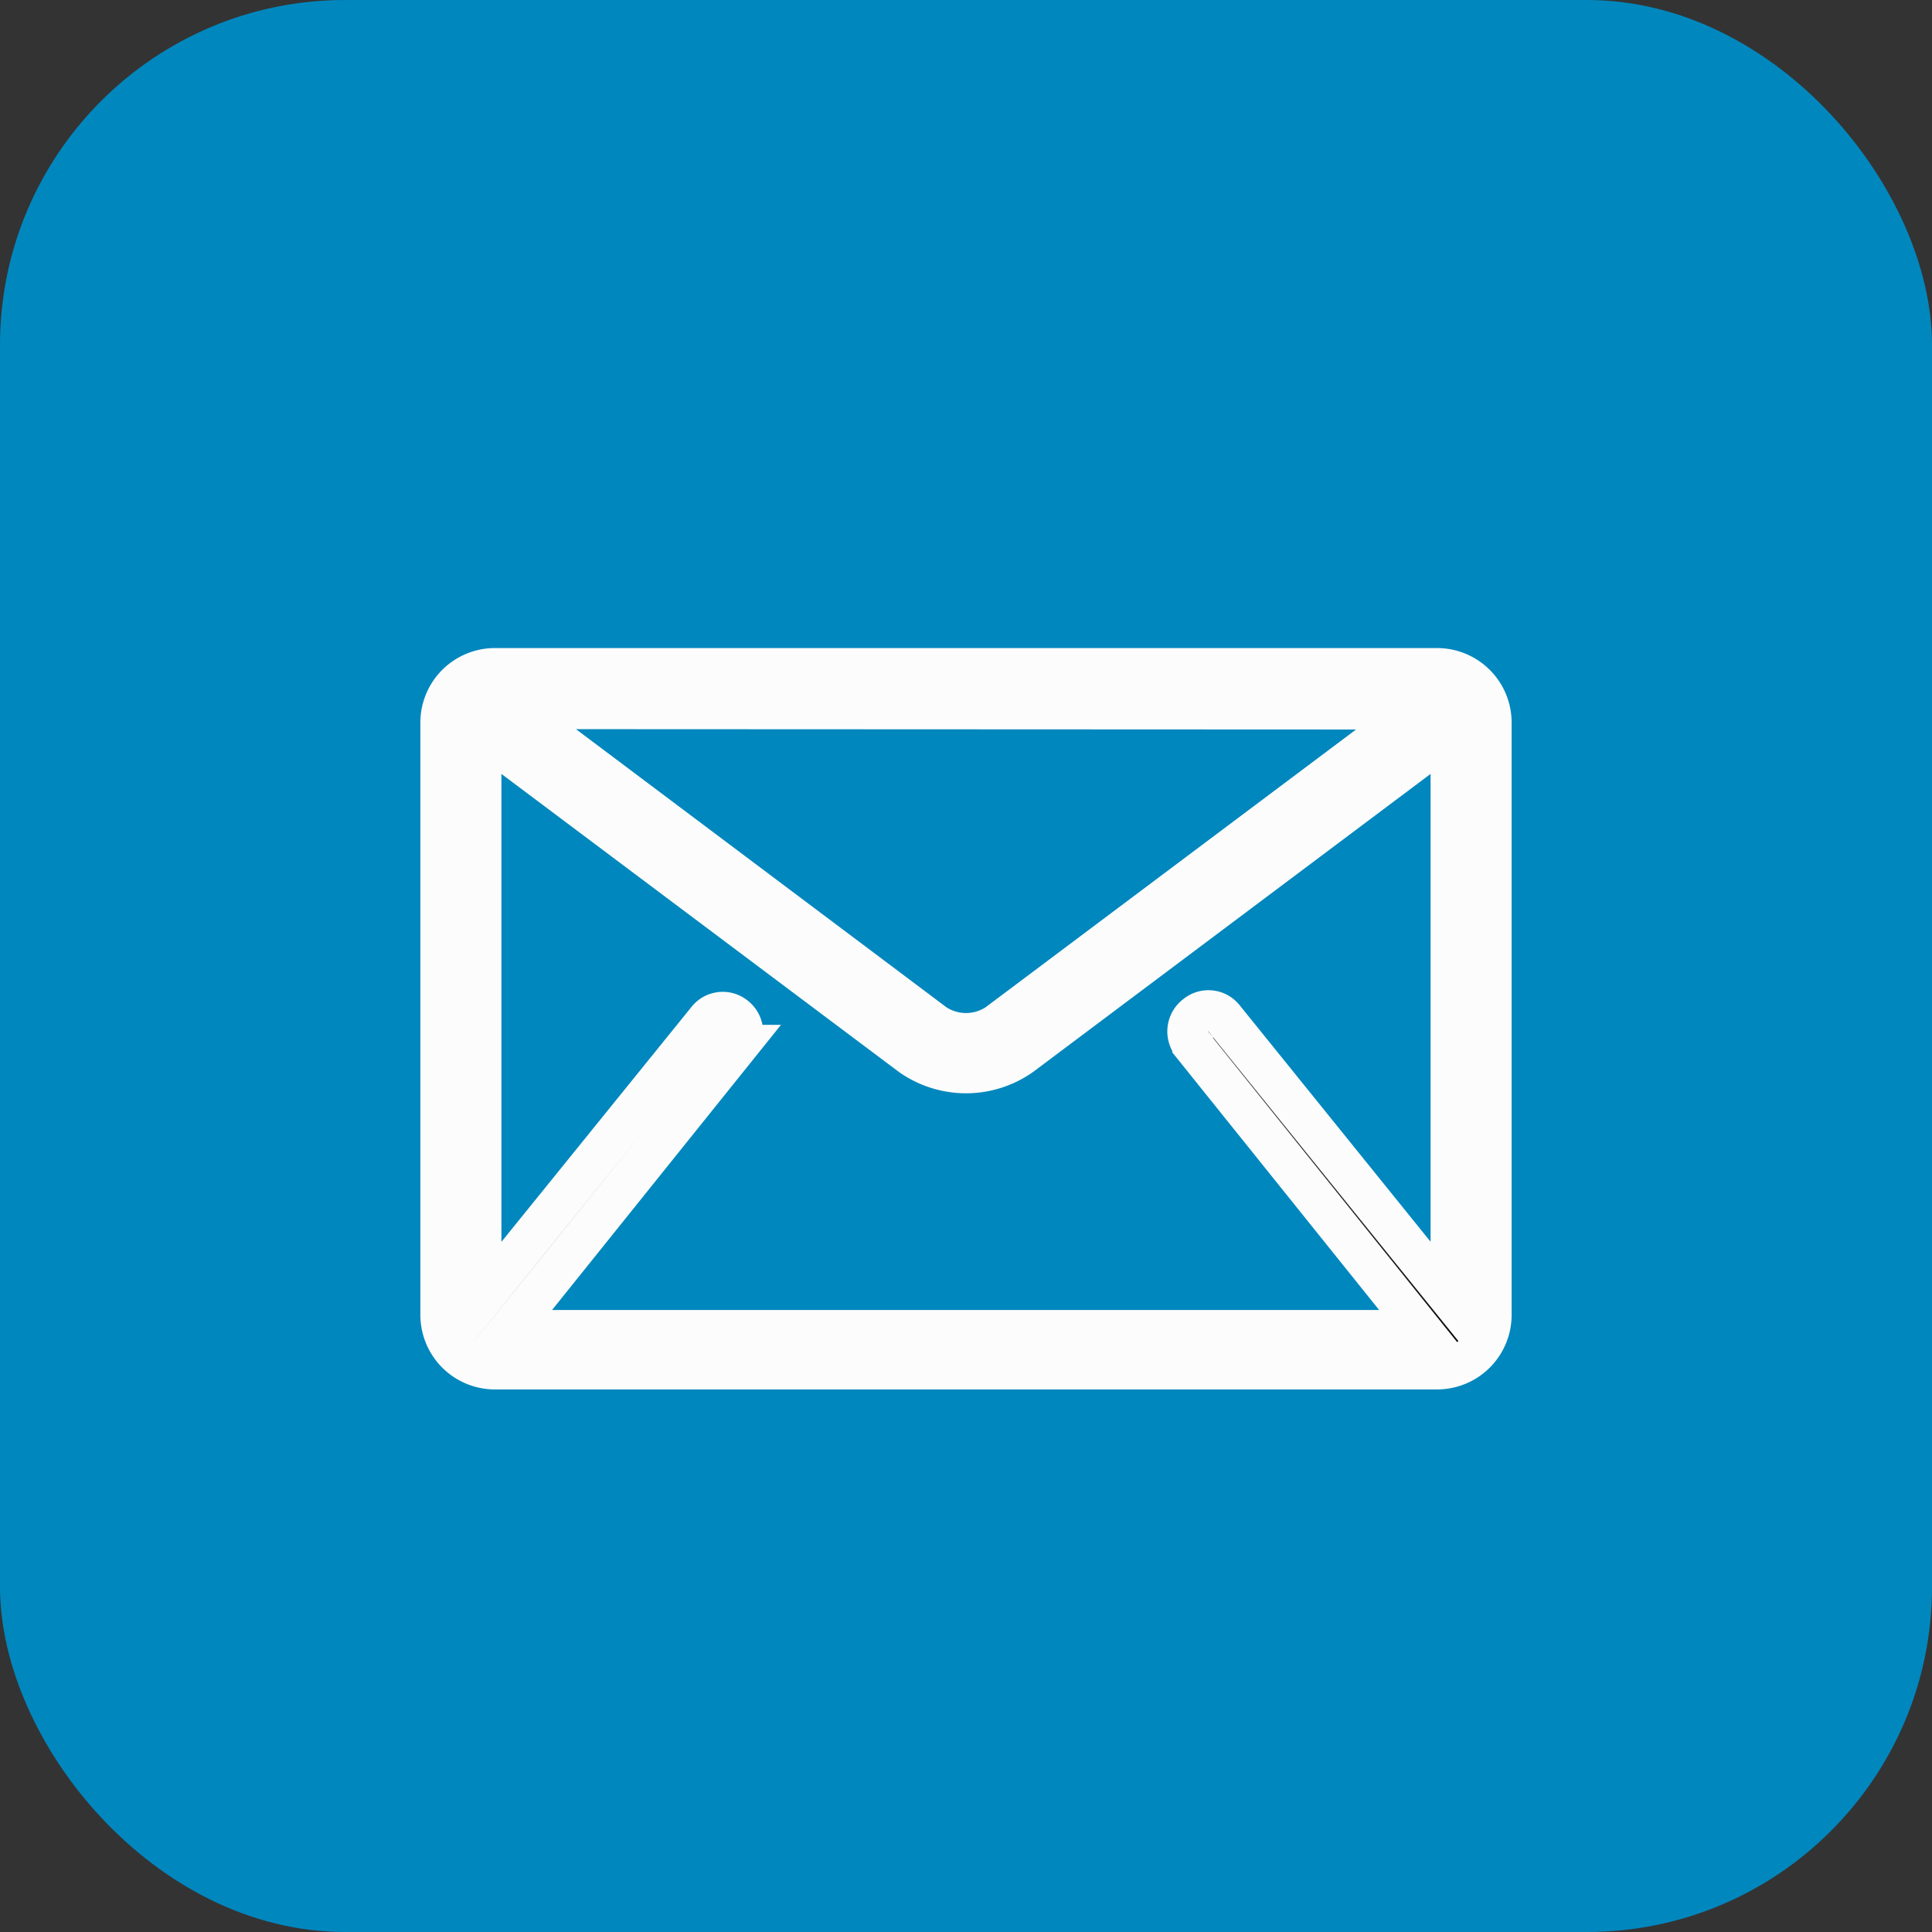
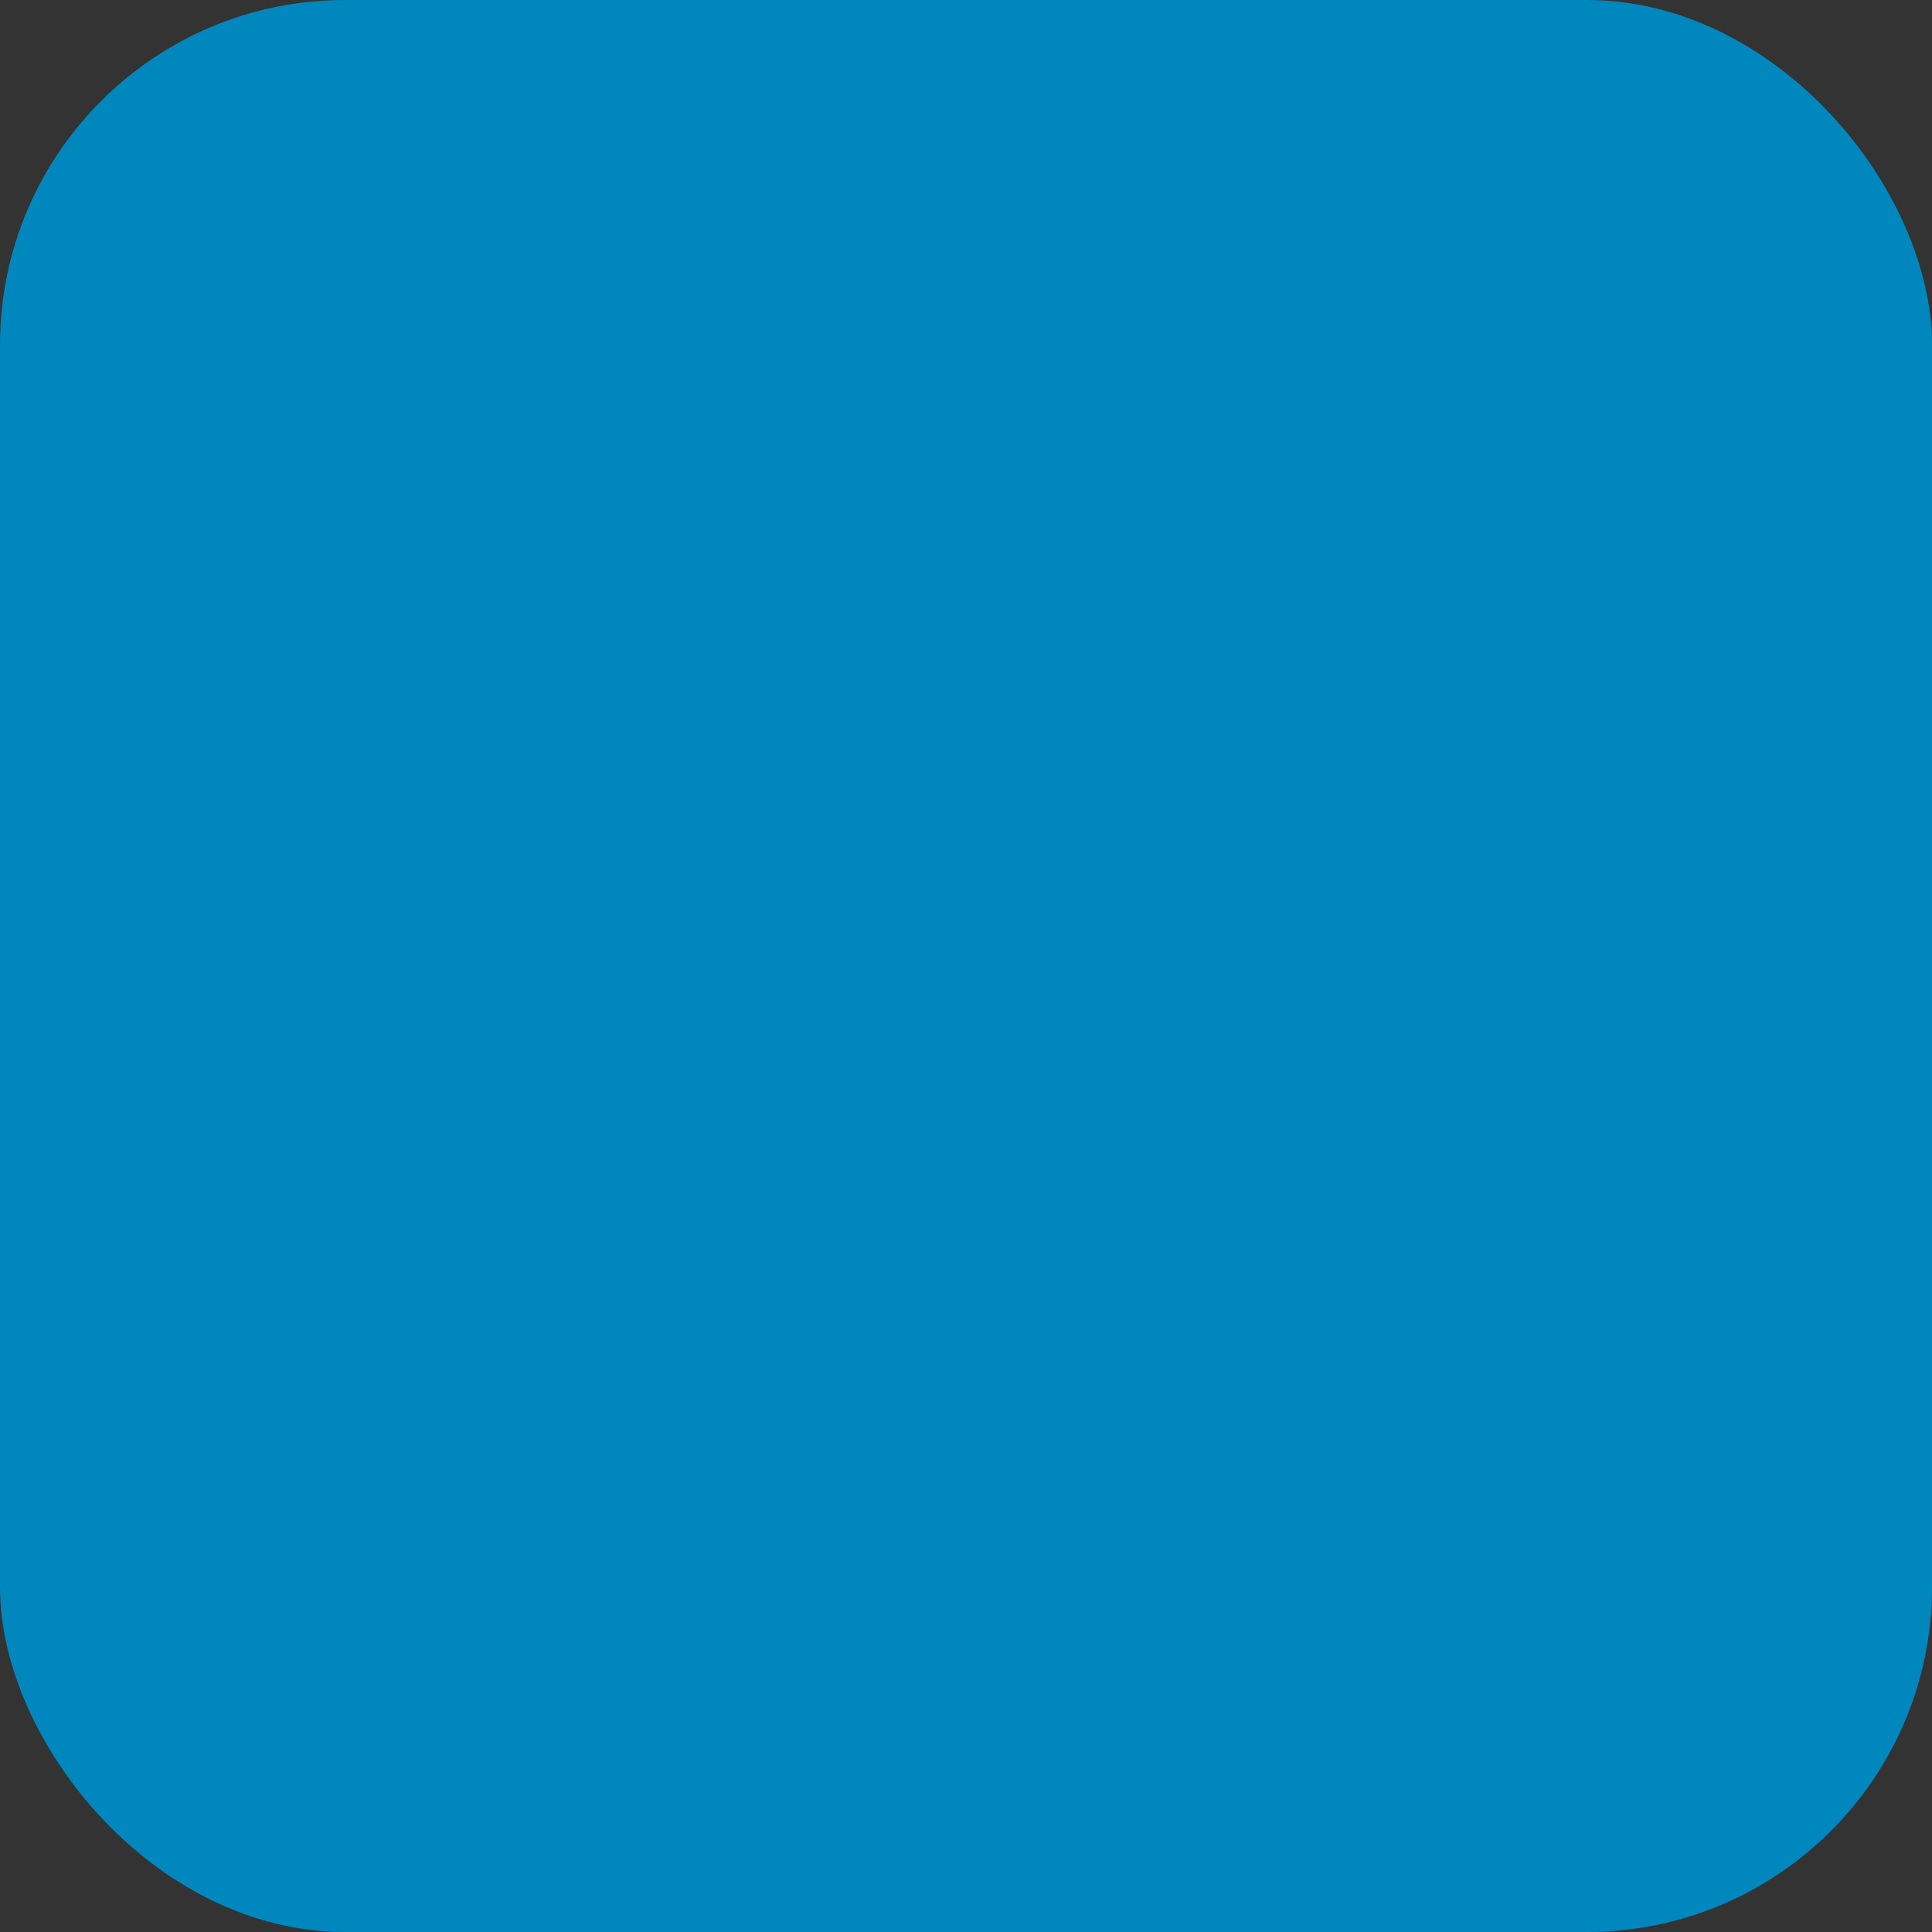
<svg xmlns="http://www.w3.org/2000/svg" viewBox="0 0 47.43 47.43">
  <rect x="0" y="0" width="47.43" height="47.43" fill="#333333" stroke="none" />
  <defs>
    <style>.cls-1{fill:#0087be;}.cls-2{stroke:#fcfcfc;stroke-miterlimit:10;fill:url(#Безымянный_градиент);}</style>
    <linearGradient id="Безымянный_градиент" x1="10.82" y1="25.01" x2="36.61" y2="25.01" gradientUnits="userSpaceOnUse">
      <stop offset="0" stop-color="#fff" />
      <stop offset="1" />
    </linearGradient>
  </defs>
  <title>mail_1</title>
  <g id="Слой_2" data-name="Слой 2">
    <g id="Слой_1-2" data-name="Слой 1">
      <g id="Capa_1" data-name="Capa 1">
        <rect class="cls-1" width="47.43" height="47.43" rx="8.47" />
      </g>
-       <path class="cls-2" d="M35.29,16.41H12.14a1.33,1.33,0,0,0-1.32,1.32V32.28a1.33,1.33,0,0,0,1.32,1.33H35.29a1.33,1.33,0,0,0,1.32-1.33V17.73A1.33,1.33,0,0,0,35.29,16.41Zm-.5,1L24.48,25.14a1.39,1.39,0,0,1-1.53,0L12.64,17.4Zm-5.51,8.25,5.62,7,0,0H12.51l0,0,5.62-7a.5.5,0,0,0-.08-.7.48.48,0,0,0-.69.08L11.81,31.9V18l10.55,7.91a2.35,2.35,0,0,0,2.71,0L35.62,18V31.9L30.05,25a.48.48,0,0,0-.69-.08A.5.5,0,0,0,29.28,25.65Z" />
    </g>
  </g>
</svg>